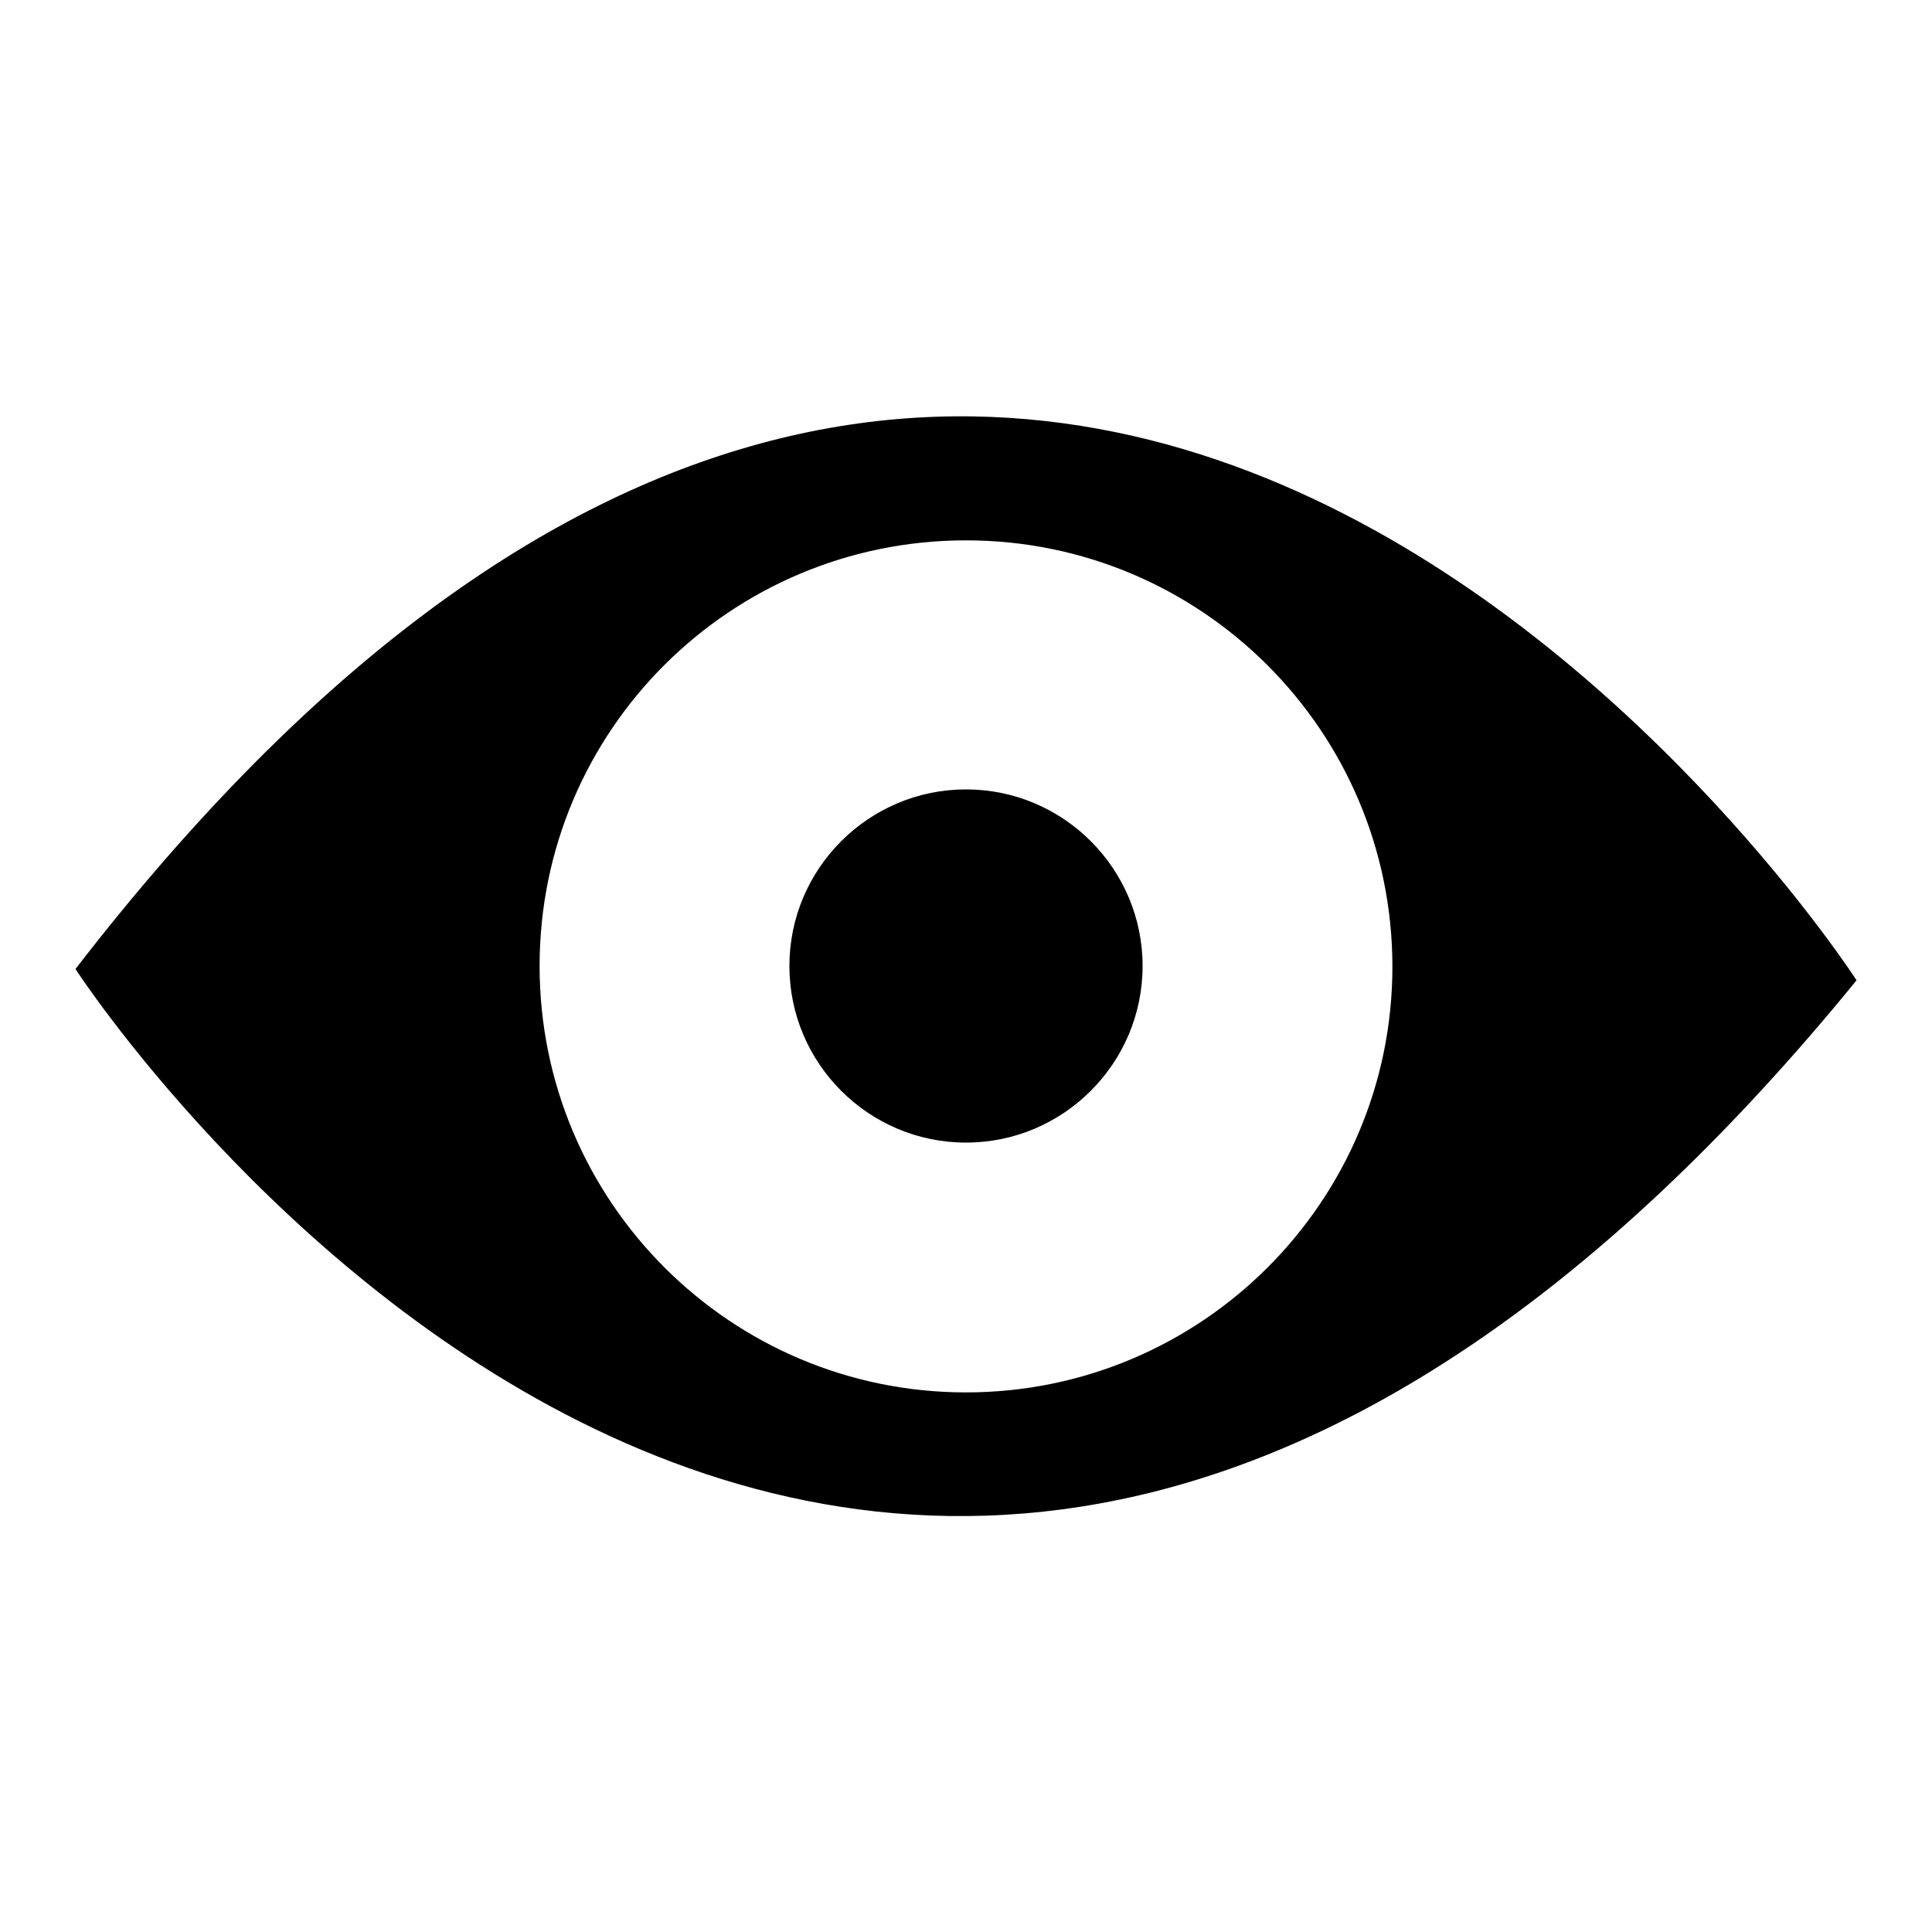
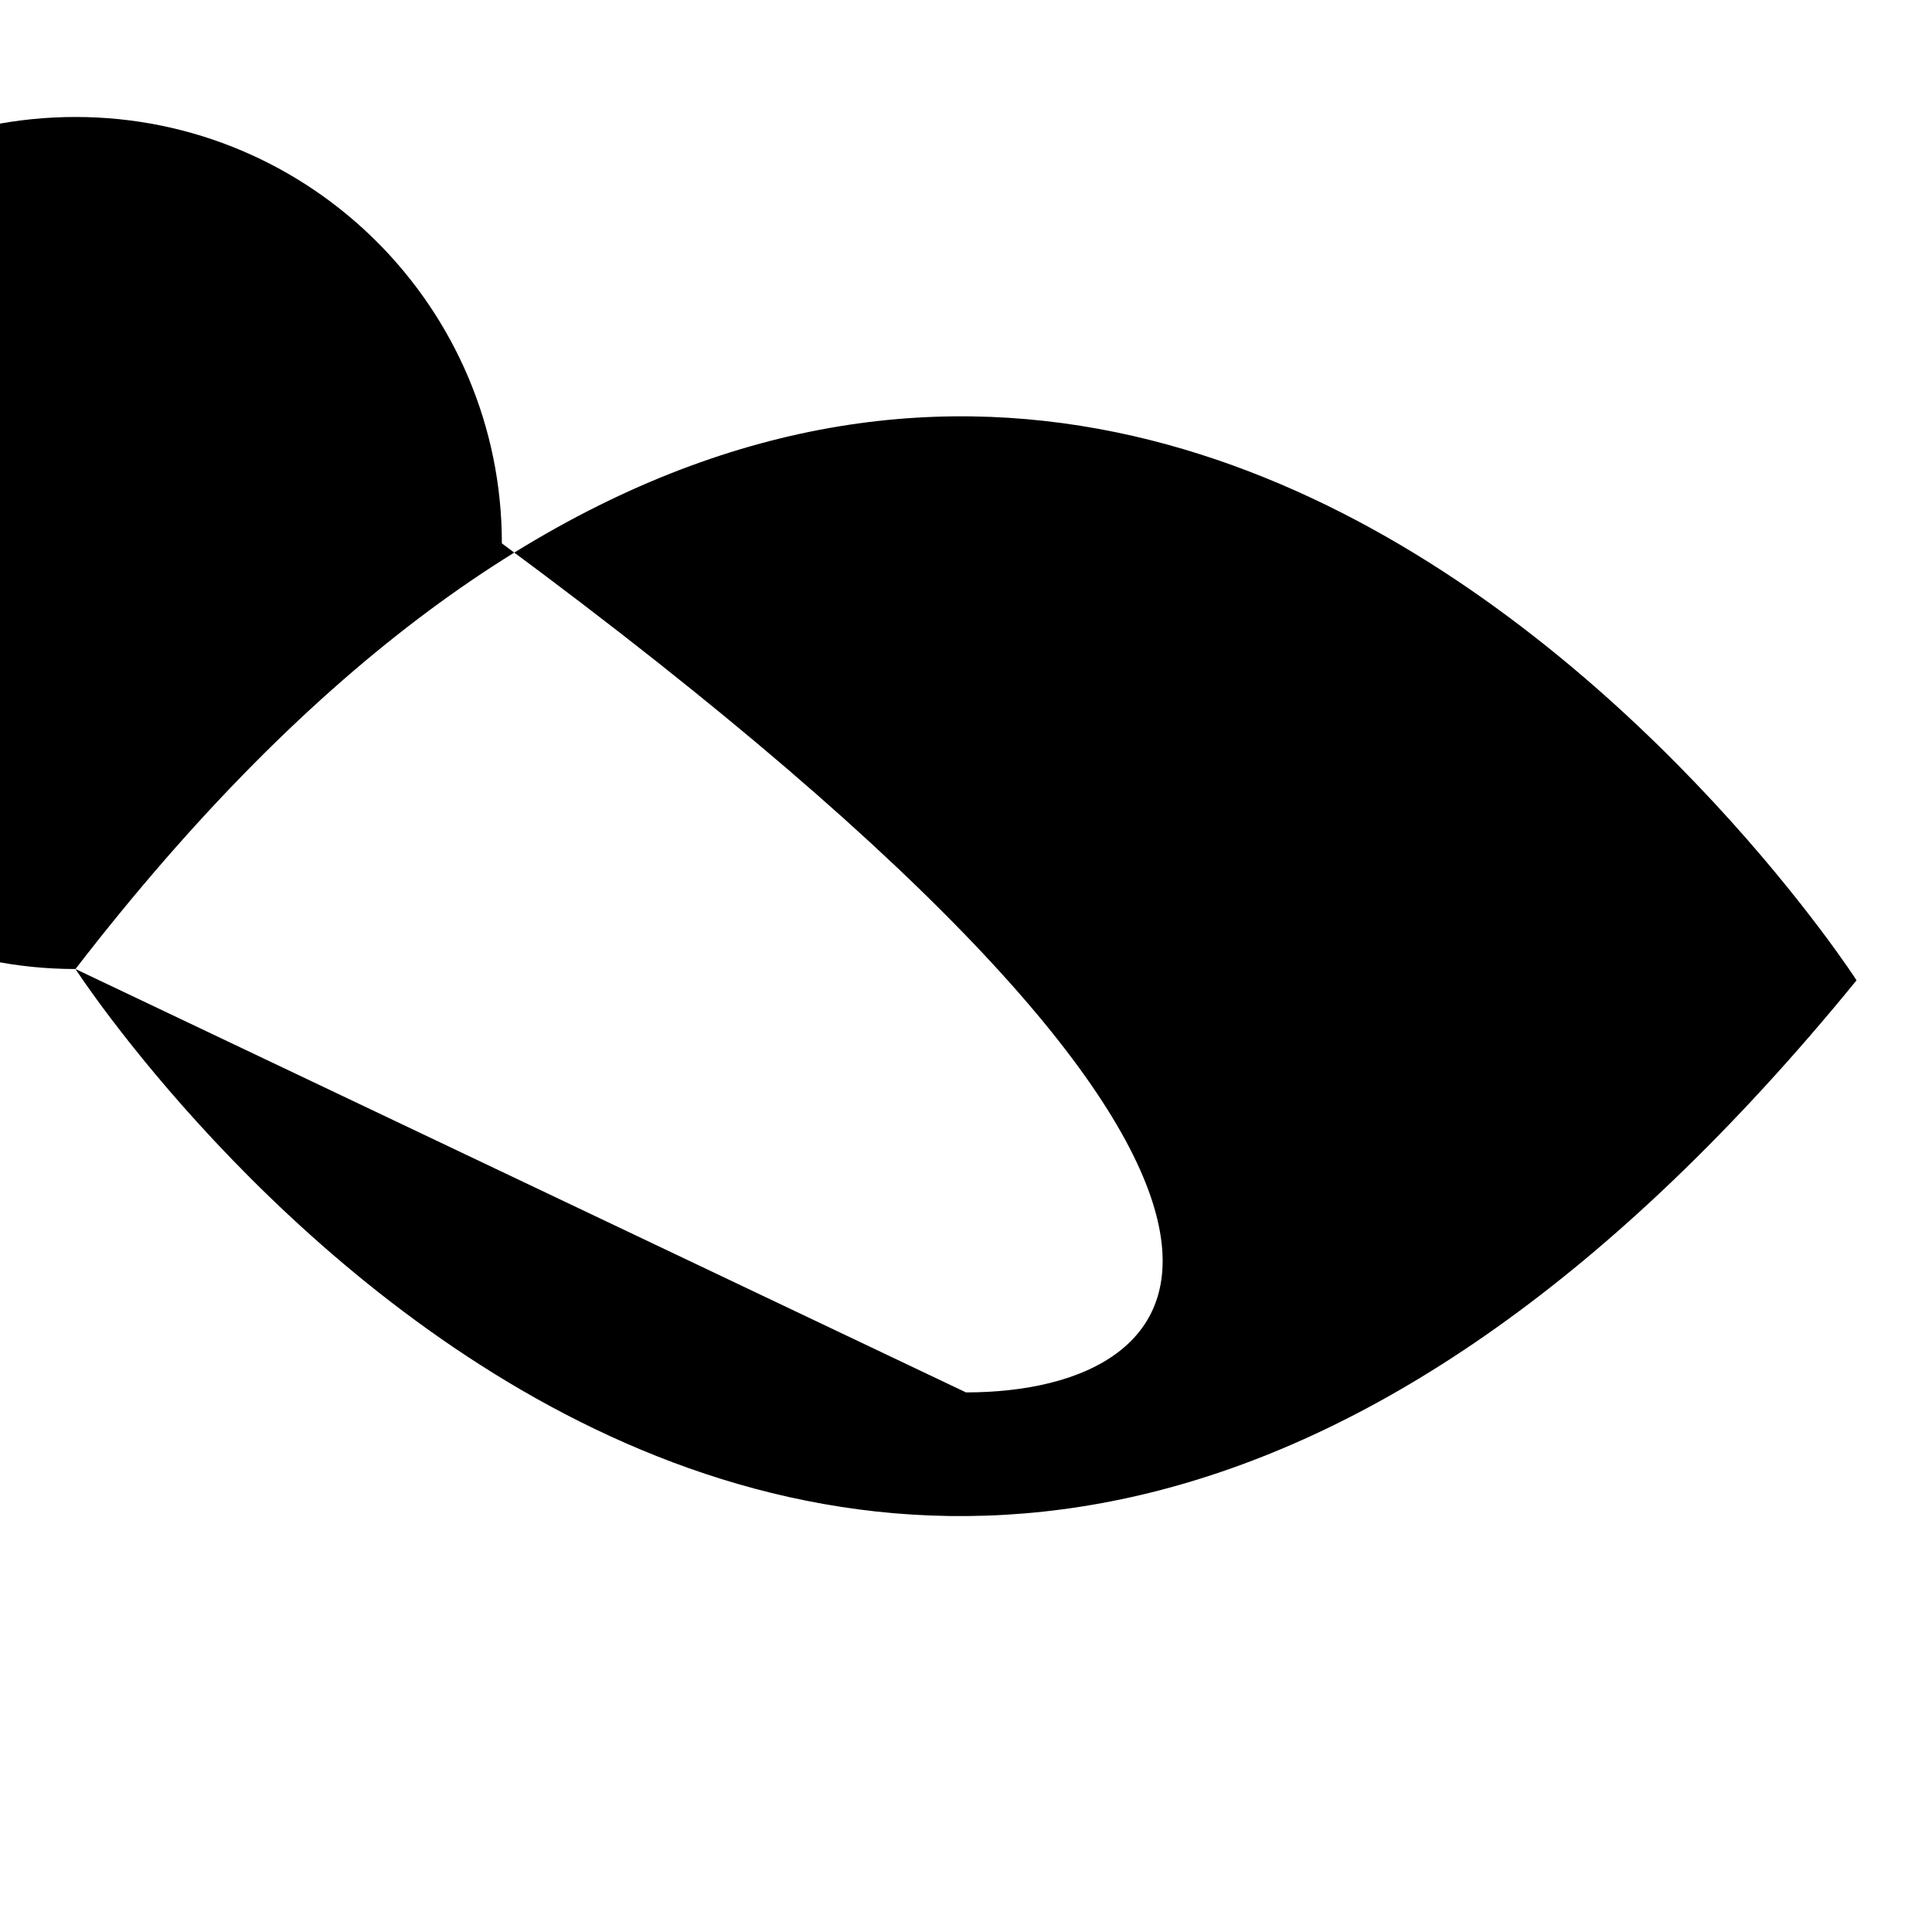
<svg xmlns="http://www.w3.org/2000/svg" version="1.1" x="0px" y="0px" viewBox="0 0 256 256" enable-background="new 0 0 256 256" xml:space="preserve">
  <g>
    <g>
-       <path fill="#000000" d="M10,128.4c0,0,105,162.1,236,1.5C246,129.8,137.8-37.2,10,128.4z M128,184.5c-31.2,0-56.5-25.3-56.5-56.5c0-31.2,25.3-56.4,56.5-56.4c31.2,0,56.5,25.3,56.5,56.5C184.5,159.2,159.2,184.5,128,184.5z" />
-       <path fill="#000000" d="M104.6,128c0,12.9,10.5,23.4,23.4,23.4c12.9,0,23.4-10.5,23.4-23.4s-10.5-23.4-23.4-23.4C115.1,104.6,104.6,115.1,104.6,128L104.6,128L104.6,128z" />
+       <path fill="#000000" d="M10,128.4c0,0,105,162.1,236,1.5C246,129.8,137.8-37.2,10,128.4z c-31.2,0-56.5-25.3-56.5-56.5c0-31.2,25.3-56.4,56.5-56.4c31.2,0,56.5,25.3,56.5,56.5C184.5,159.2,159.2,184.5,128,184.5z" />
    </g>
  </g>
</svg>